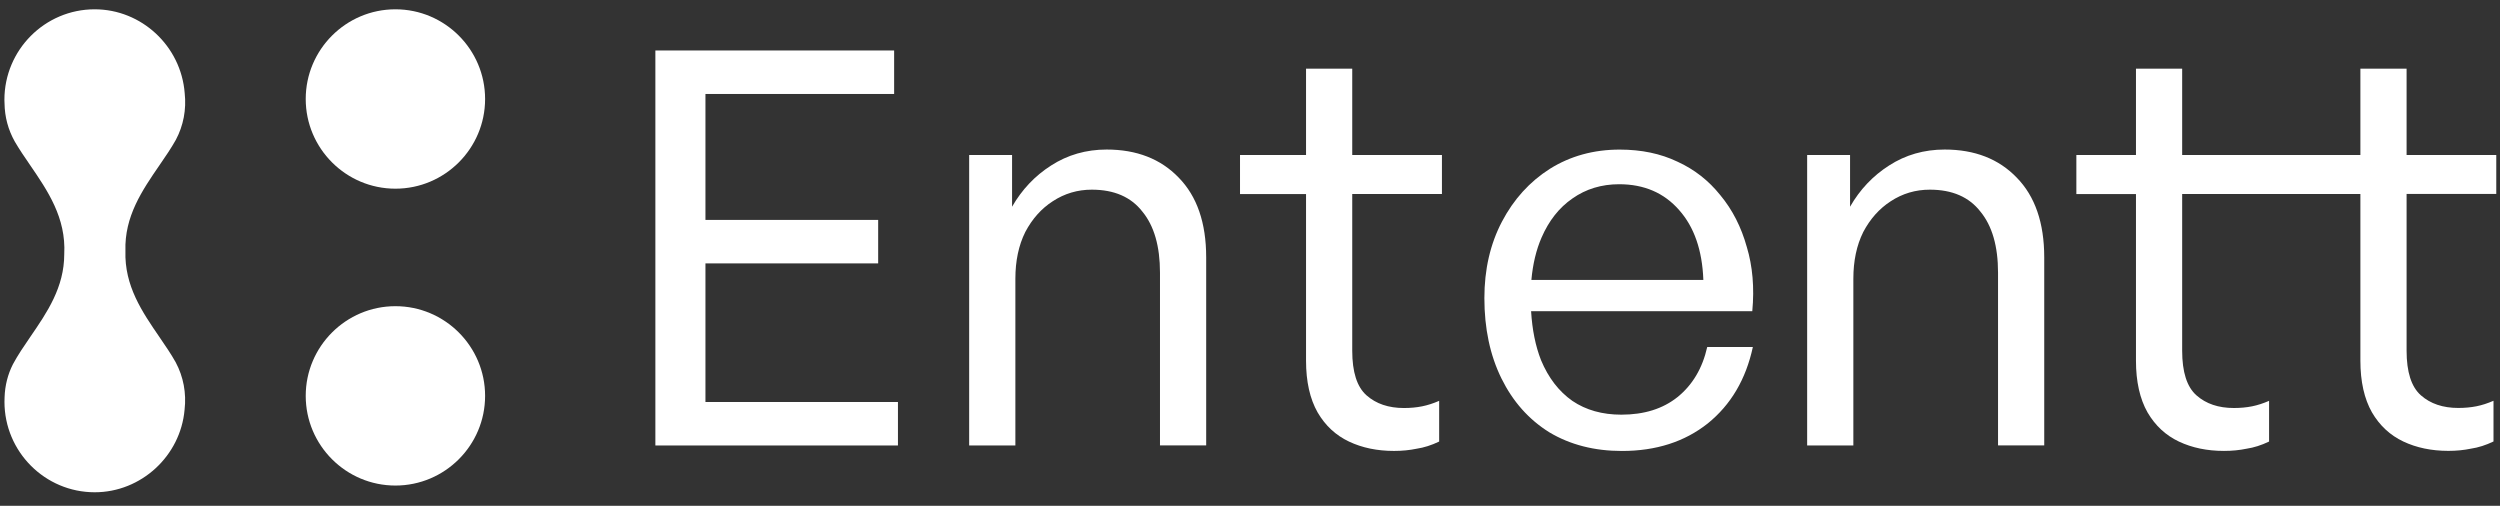
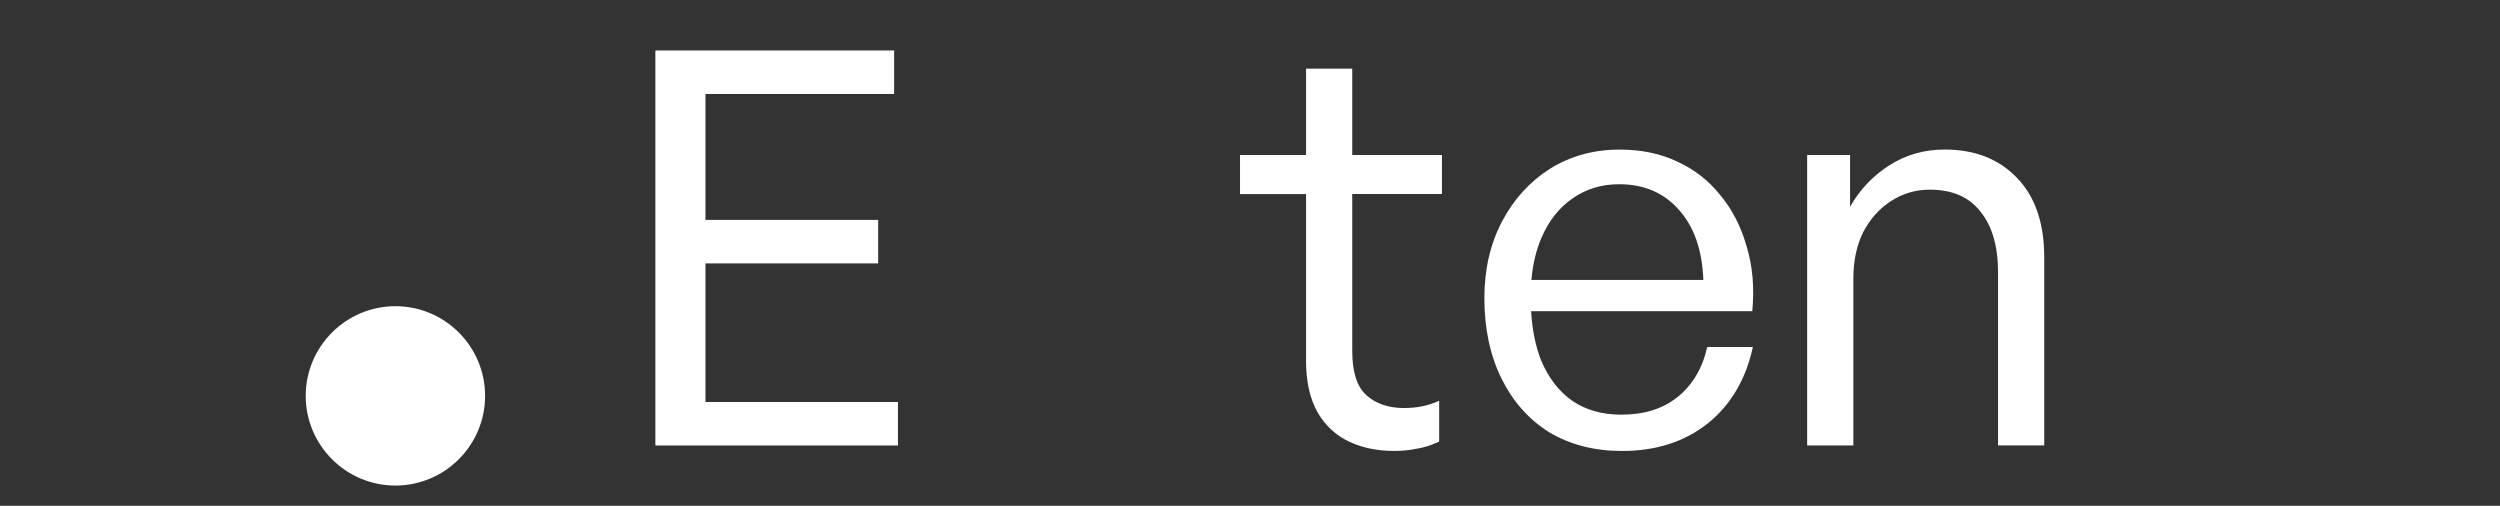
<svg xmlns="http://www.w3.org/2000/svg" width="173" height="35" viewBox="0 0 173 35" fill="none">
  <rect x="0" y="0" width="173" height="35" fill="#333333" stroke="none" />
  <path d="M93.575 4.75H90.378V10.728H85.809V13.429H90.378V24.961C90.378 26.406 90.646 27.602 91.179 28.539C91.711 29.451 92.435 30.123 93.347 30.555C94.26 30.988 95.3 31.204 96.469 31.204C97.029 31.204 97.549 31.151 98.029 31.052C98.537 30.976 99.058 30.811 99.59 30.555V27.738C99.186 27.914 98.789 28.042 98.409 28.118C98.029 28.195 97.609 28.235 97.153 28.235C96.088 28.235 95.224 27.942 94.564 27.358C93.904 26.774 93.575 25.746 93.575 24.273V13.425H99.782V10.724H93.575V4.746V4.75Z" fill="white" />
  <path d="M48.817 18.227H60.769V15.218H48.817V6.503H61.874V3.493H45.352V30.827H62.138V27.818H48.817V18.227Z" fill="white" />
-   <path d="M76.582 10.348C75.161 10.348 73.881 10.716 72.737 11.452C71.62 12.165 70.72 13.113 70.035 14.305V10.728H67.066V30.827H70.264V19.295C70.264 18.051 70.492 16.974 70.948 16.058C71.428 15.146 72.064 14.433 72.853 13.925C73.665 13.393 74.565 13.125 75.553 13.125C77.102 13.125 78.27 13.633 79.055 14.646C79.867 15.634 80.271 17.042 80.271 18.871V30.823H83.468V17.807C83.468 15.422 82.832 13.581 81.564 12.289C80.319 10.996 78.659 10.348 76.578 10.348H76.582Z" fill="white" />
  <path d="M120.877 17.086C120.497 15.718 119.889 14.521 119.049 13.509C118.236 12.493 117.248 11.72 116.08 11.188C114.911 10.628 113.579 10.352 112.082 10.352C110.282 10.352 108.669 10.796 107.248 11.684C105.852 12.573 104.747 13.789 103.935 15.338C103.123 16.886 102.719 18.651 102.719 20.628C102.719 22.732 103.111 24.585 103.899 26.186C104.687 27.786 105.788 29.027 107.212 29.915C108.657 30.779 110.334 31.207 112.238 31.207C114.599 31.207 116.576 30.571 118.176 29.303C119.777 28.01 120.817 26.246 121.298 24.013H118.14C117.808 25.485 117.124 26.638 116.084 27.478C115.067 28.29 113.775 28.695 112.198 28.695C110.878 28.695 109.749 28.378 108.809 27.742C107.869 27.082 107.148 26.142 106.64 24.925C106.252 23.941 106.028 22.804 105.952 21.536H121.258C121.41 19.911 121.282 18.427 120.877 17.082V17.086ZM105.972 19.371C106.072 18.271 106.304 17.294 106.676 16.438C107.184 15.27 107.893 14.369 108.809 13.737C109.745 13.077 110.826 12.749 112.046 12.749C113.771 12.749 115.155 13.345 116.196 14.537C117.236 15.706 117.796 17.314 117.872 19.371H105.976H105.972Z" fill="white" />
  <path d="M134.57 10.348C133.15 10.348 131.865 10.716 130.725 11.452C129.608 12.165 128.708 13.113 128.024 14.305V10.728H125.055V30.827H128.252V19.295C128.252 18.051 128.48 16.974 128.936 16.058C129.416 15.146 130.053 14.433 130.841 13.925C131.653 13.393 132.553 13.125 133.546 13.125C135.094 13.125 136.263 13.633 137.047 14.646C137.859 15.634 138.264 17.042 138.264 18.871V30.823H141.461V17.807C141.461 15.422 140.824 13.581 139.556 12.289C138.312 10.996 136.651 10.348 134.57 10.348Z" fill="white" />
-   <path d="M172.742 13.429V10.728H166.536V4.75H163.339V10.728H151.006V4.75H147.809V10.728H143.684V13.429H147.809V24.961C147.809 26.406 148.077 27.602 148.609 28.538C149.142 29.451 149.866 30.123 150.778 30.555C151.691 30.987 152.731 31.203 153.899 31.203C154.46 31.203 154.98 31.151 155.46 31.051C155.968 30.975 156.488 30.811 157.02 30.555V27.738C156.616 27.914 156.22 28.042 155.84 28.118C155.46 28.194 155.04 28.234 154.584 28.234C153.515 28.234 152.655 27.942 151.995 27.358C151.334 26.774 151.006 25.745 151.006 24.273V13.425H163.339V24.957C163.339 26.402 163.607 27.598 164.139 28.535C164.671 29.447 165.396 30.119 166.308 30.551C167.22 30.983 168.261 31.2 169.429 31.2C169.989 31.2 170.509 31.147 170.99 31.047C171.498 30.971 172.018 30.807 172.55 30.551V27.734C172.146 27.91 171.75 28.038 171.37 28.114C170.99 28.19 170.569 28.23 170.113 28.23C169.049 28.23 168.185 27.938 167.524 27.354C166.864 26.77 166.536 25.741 166.536 24.269V13.421H172.742V13.429Z" fill="white" />
-   <path d="M6.551 0.644C3.106 0.644 0.305 3.453 0.305 6.907C0.305 6.991 0.305 7.067 0.313 7.139C0.325 8.091 0.565 8.983 1.025 9.8C1.333 10.328 1.689 10.852 2.069 11.404C3.302 13.205 4.578 15.066 4.446 17.587C4.446 19.883 3.258 21.62 2.109 23.293C1.657 23.953 1.233 24.573 0.893 25.209C0.537 25.91 0.345 26.678 0.317 27.486C0.313 27.586 0.309 27.69 0.309 27.802C0.309 31.256 3.11 34.065 6.555 34.065C9.764 34.065 12.493 31.556 12.773 28.351C12.905 27.202 12.693 26.07 12.157 25.069C11.841 24.501 11.449 23.933 11.037 23.329C9.84 21.584 8.604 19.783 8.68 17.366C8.604 14.977 9.84 13.173 11.037 11.432C11.453 10.828 11.845 10.256 12.169 9.676C12.693 8.695 12.905 7.575 12.781 6.446C12.529 3.189 9.796 0.644 6.551 0.644Z" fill="white" />
-   <path d="M27.363 0.644C23.941 0.644 21.156 3.429 21.156 6.851C21.156 10.272 23.941 13.057 27.363 13.057C30.784 13.057 33.569 10.272 33.569 6.851C33.569 3.429 30.784 0.644 27.363 0.644Z" fill="white" />
  <path d="M27.363 21.188C23.941 21.188 21.156 23.973 21.156 27.394C21.156 30.816 23.941 33.6 27.363 33.6C30.784 33.6 33.569 30.816 33.569 27.394C33.569 23.973 30.784 21.188 27.363 21.188Z" fill="white" />
</svg>